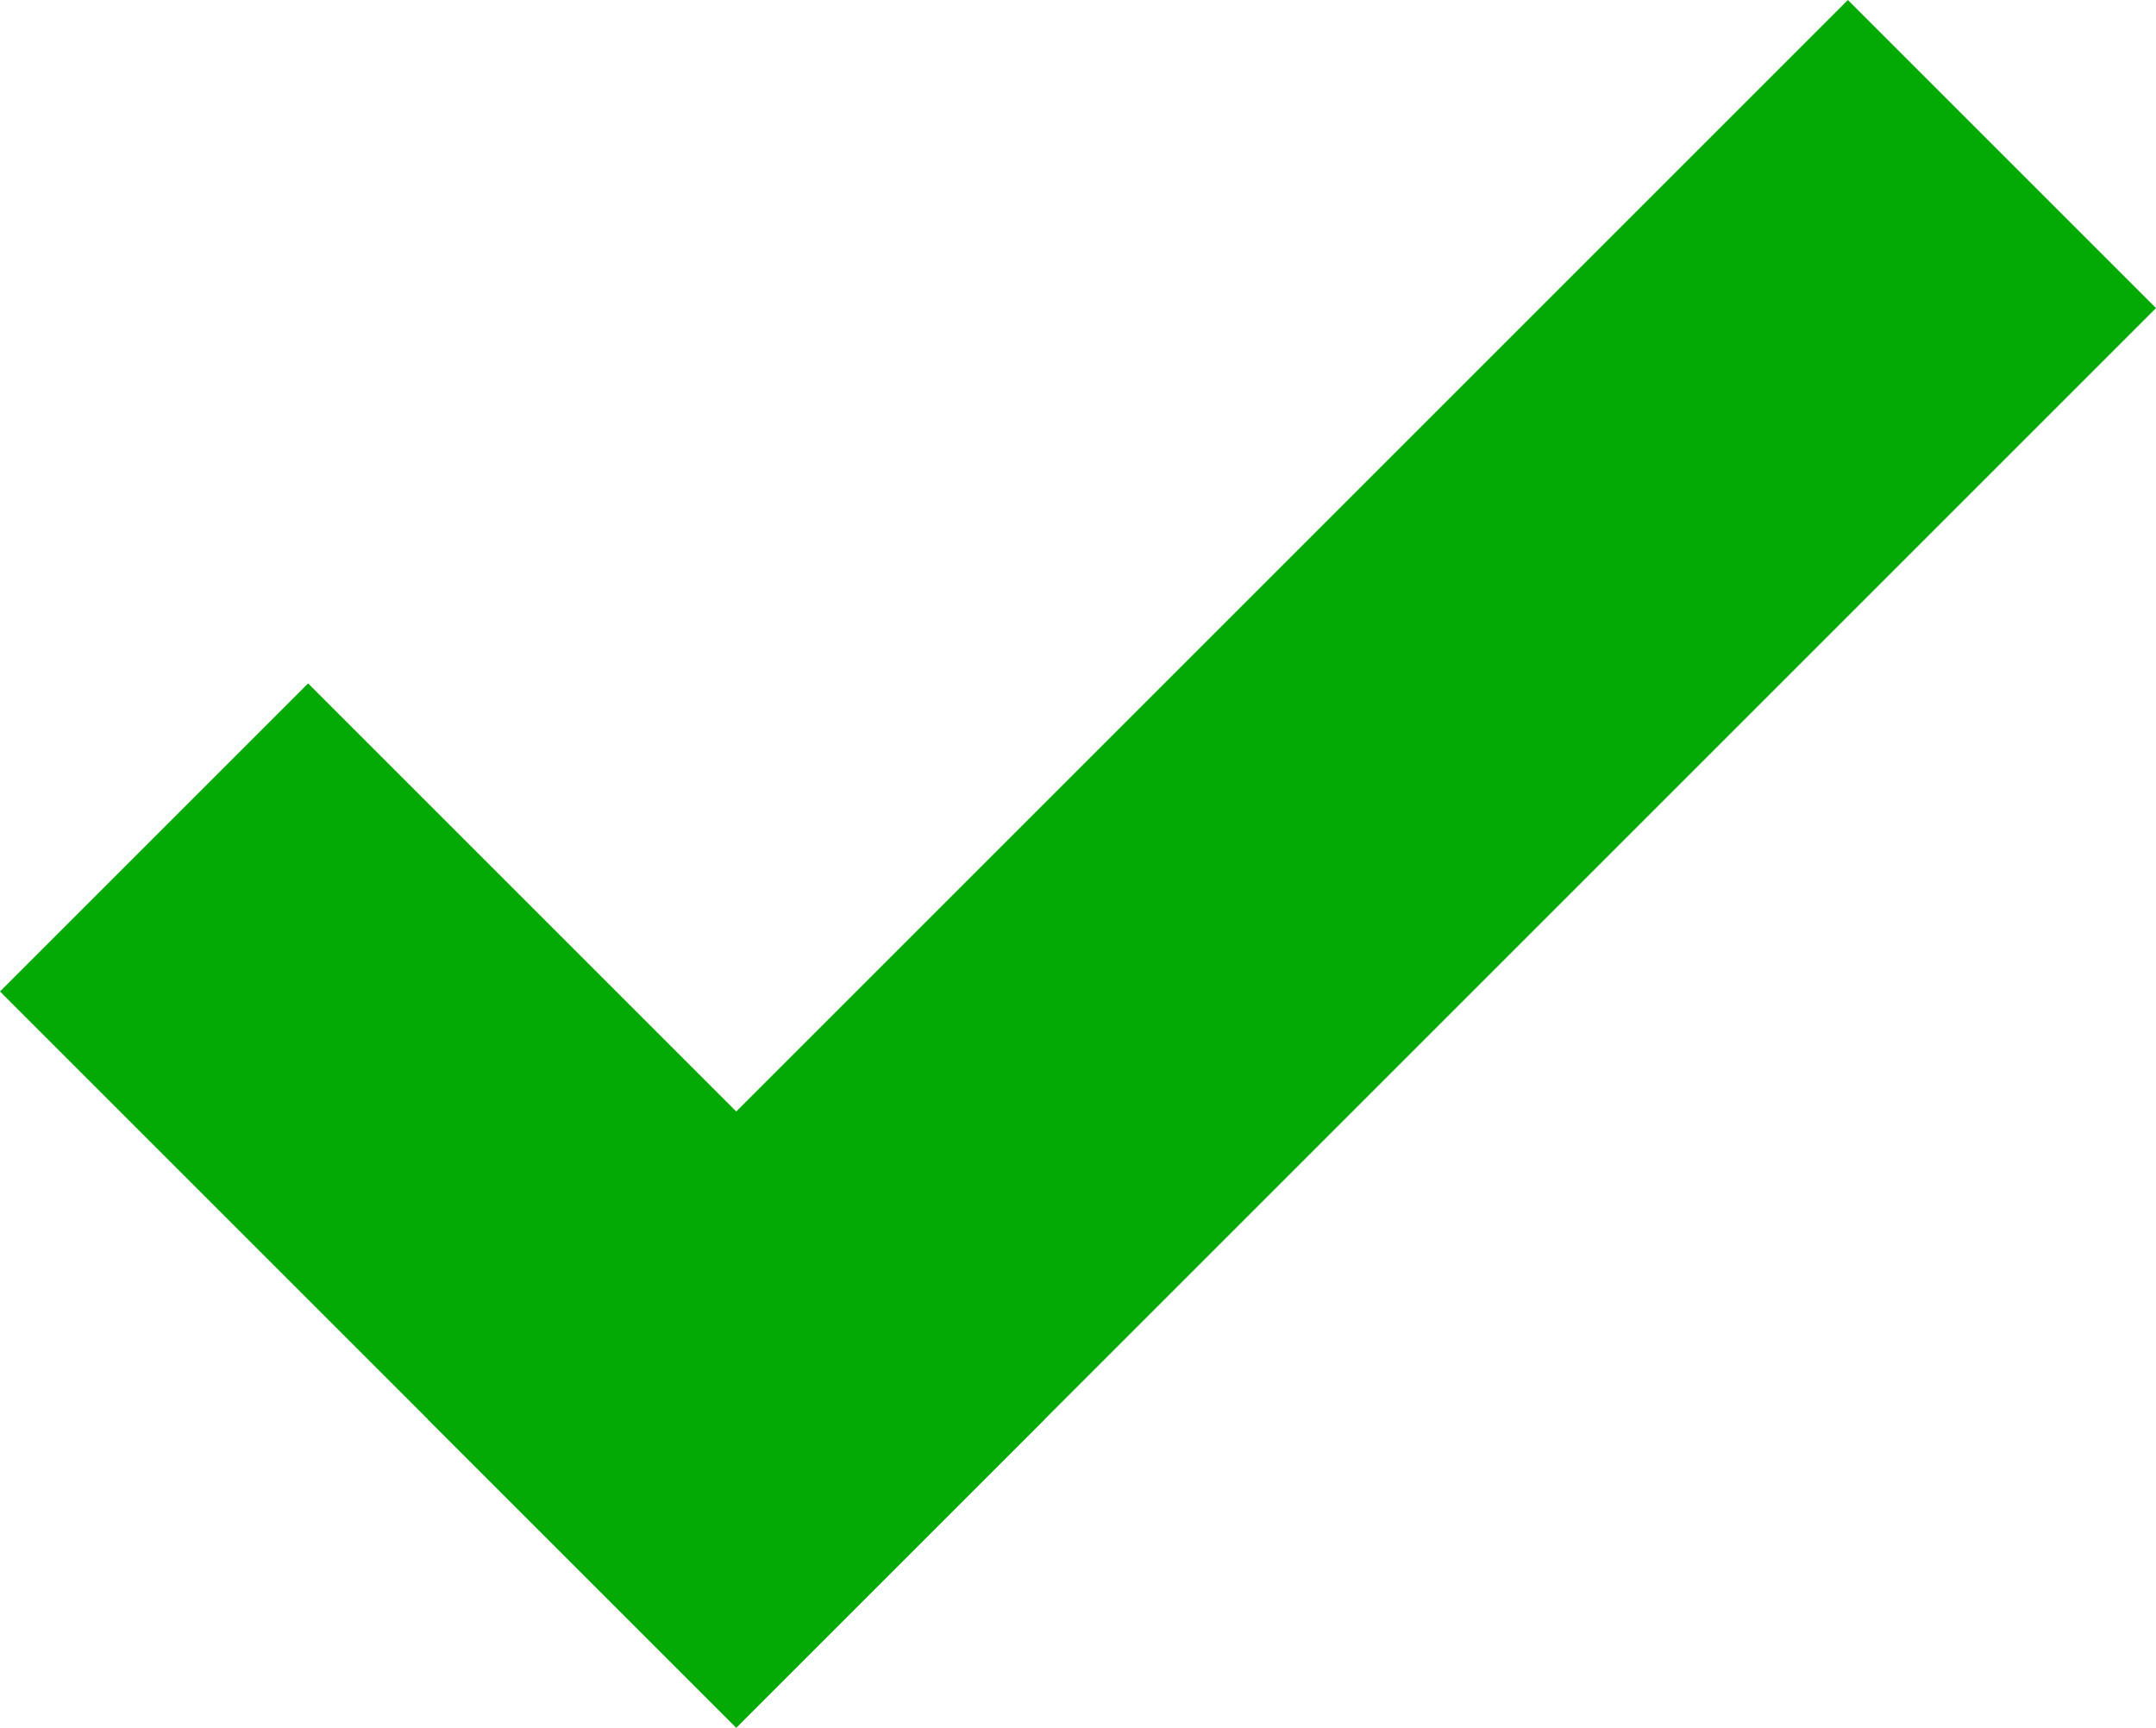
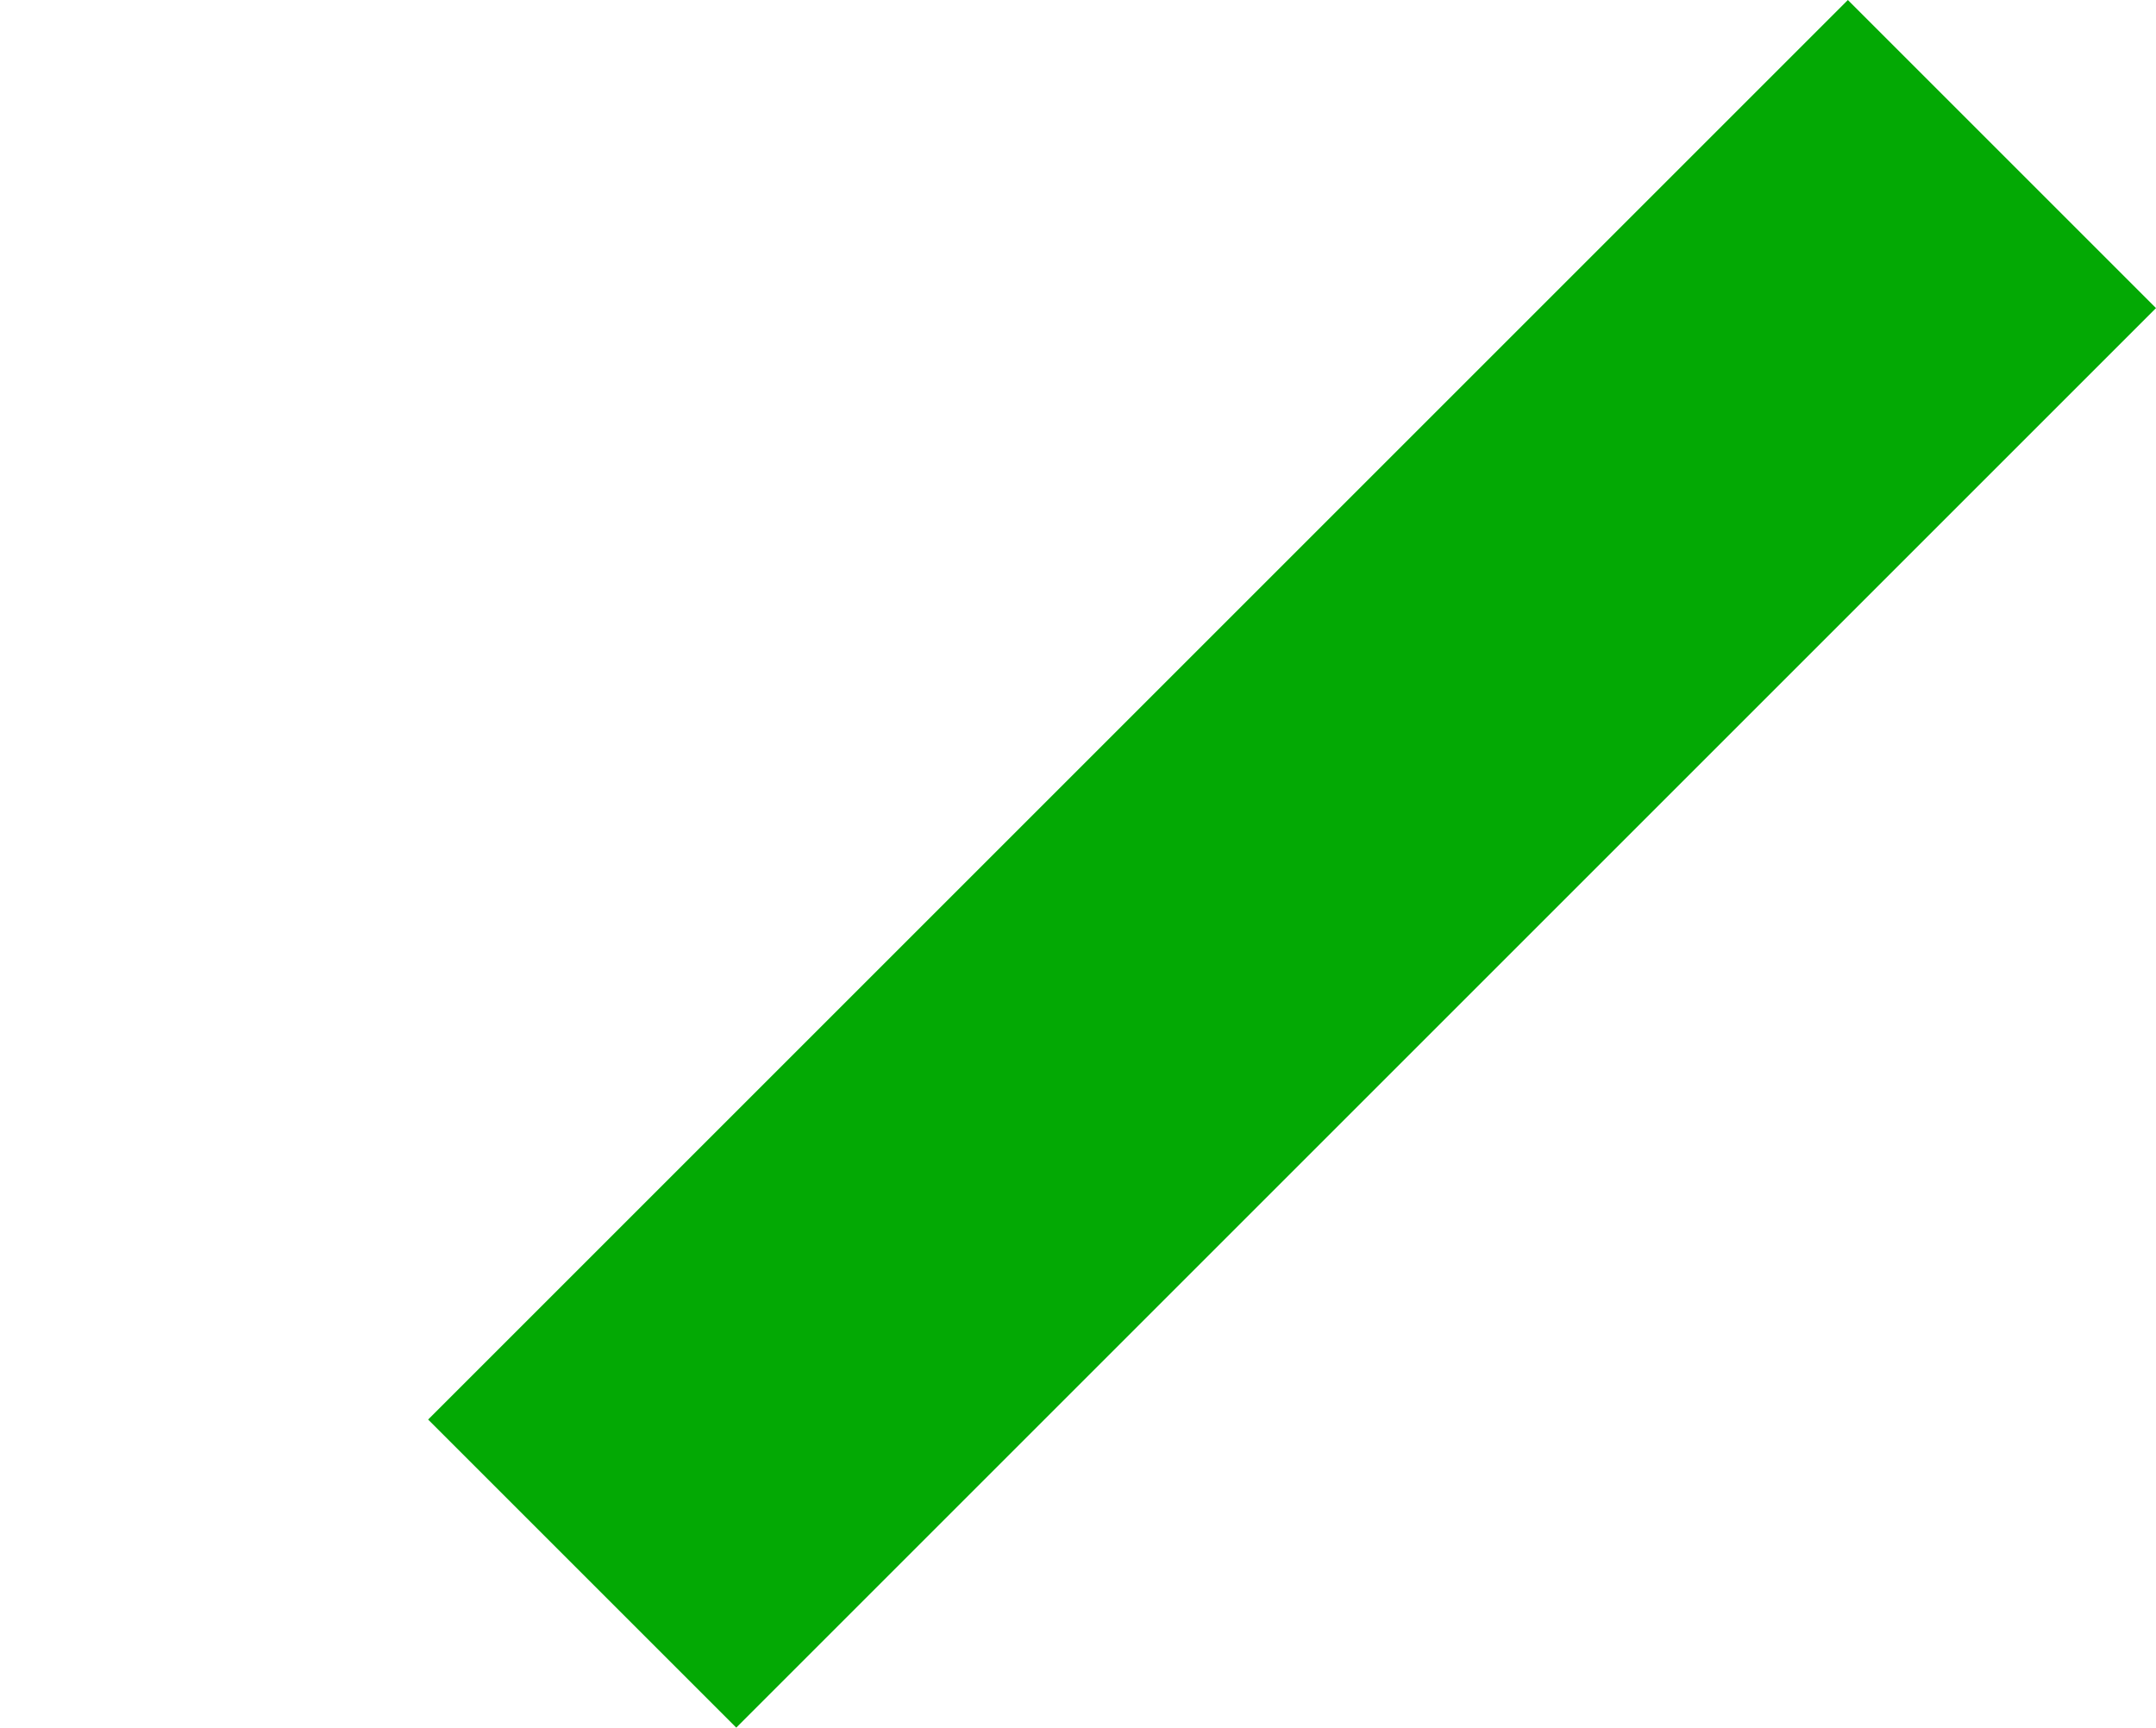
<svg xmlns="http://www.w3.org/2000/svg" xmlns:ns1="http://sodipodi.sourceforge.net/DTD/sodipodi-0.dtd" xmlns:ns2="http://www.inkscape.org/namespaces/inkscape" viewBox="0 0 245.353 196.632" fill="#009edc" version="1.1" id="svg1112" ns1:docname="check.svg" ns2:version="1.1.1 (c3084ef, 2021-09-22)" width="245.353" height="196.632" ns2:export-filename="/Users/arthur/survivalscores/build/images/survivalscores_logo.png.png" ns2:export-xdpi="123.53684" ns2:export-ydpi="123.53684">
  <defs id="defs1116" />
  <ns1:namedview id="namedview1114" pagecolor="#ffffff" bordercolor="#666666" borderopacity="1.0" ns2:pageshadow="2" ns2:pageopacity="0.0" ns2:pagecheckerboard="0" showgrid="false" ns2:zoom="1.0606602" ns2:cx="98.523545" ns2:cy="366.75272" ns2:window-width="1722" ns2:window-height="1120" ns2:window-x="380" ns2:window-y="149" ns2:window-maximized="0" ns2:current-layer="svg1112" fit-margin-top="0" fit-margin-left="0" fit-margin-right="0" fit-margin-bottom="0" />
  <g id="g13710" transform="translate(-336.952,-628.807)">
    <rect style="fill:#03a904;fill-opacity:1;stroke:none;stroke-width:2.78" id="rect3314" width="49.588" height="228.491" x="831.592" y="57.676" transform="rotate(45)" />
-     <rect style="fill:#03a904;fill-opacity:1;stroke:none;stroke-width:2.78" id="rect3314-8" width="49.588" height="118.491" x="236.579" y="-881.18" transform="rotate(135)" />
  </g>
</svg>